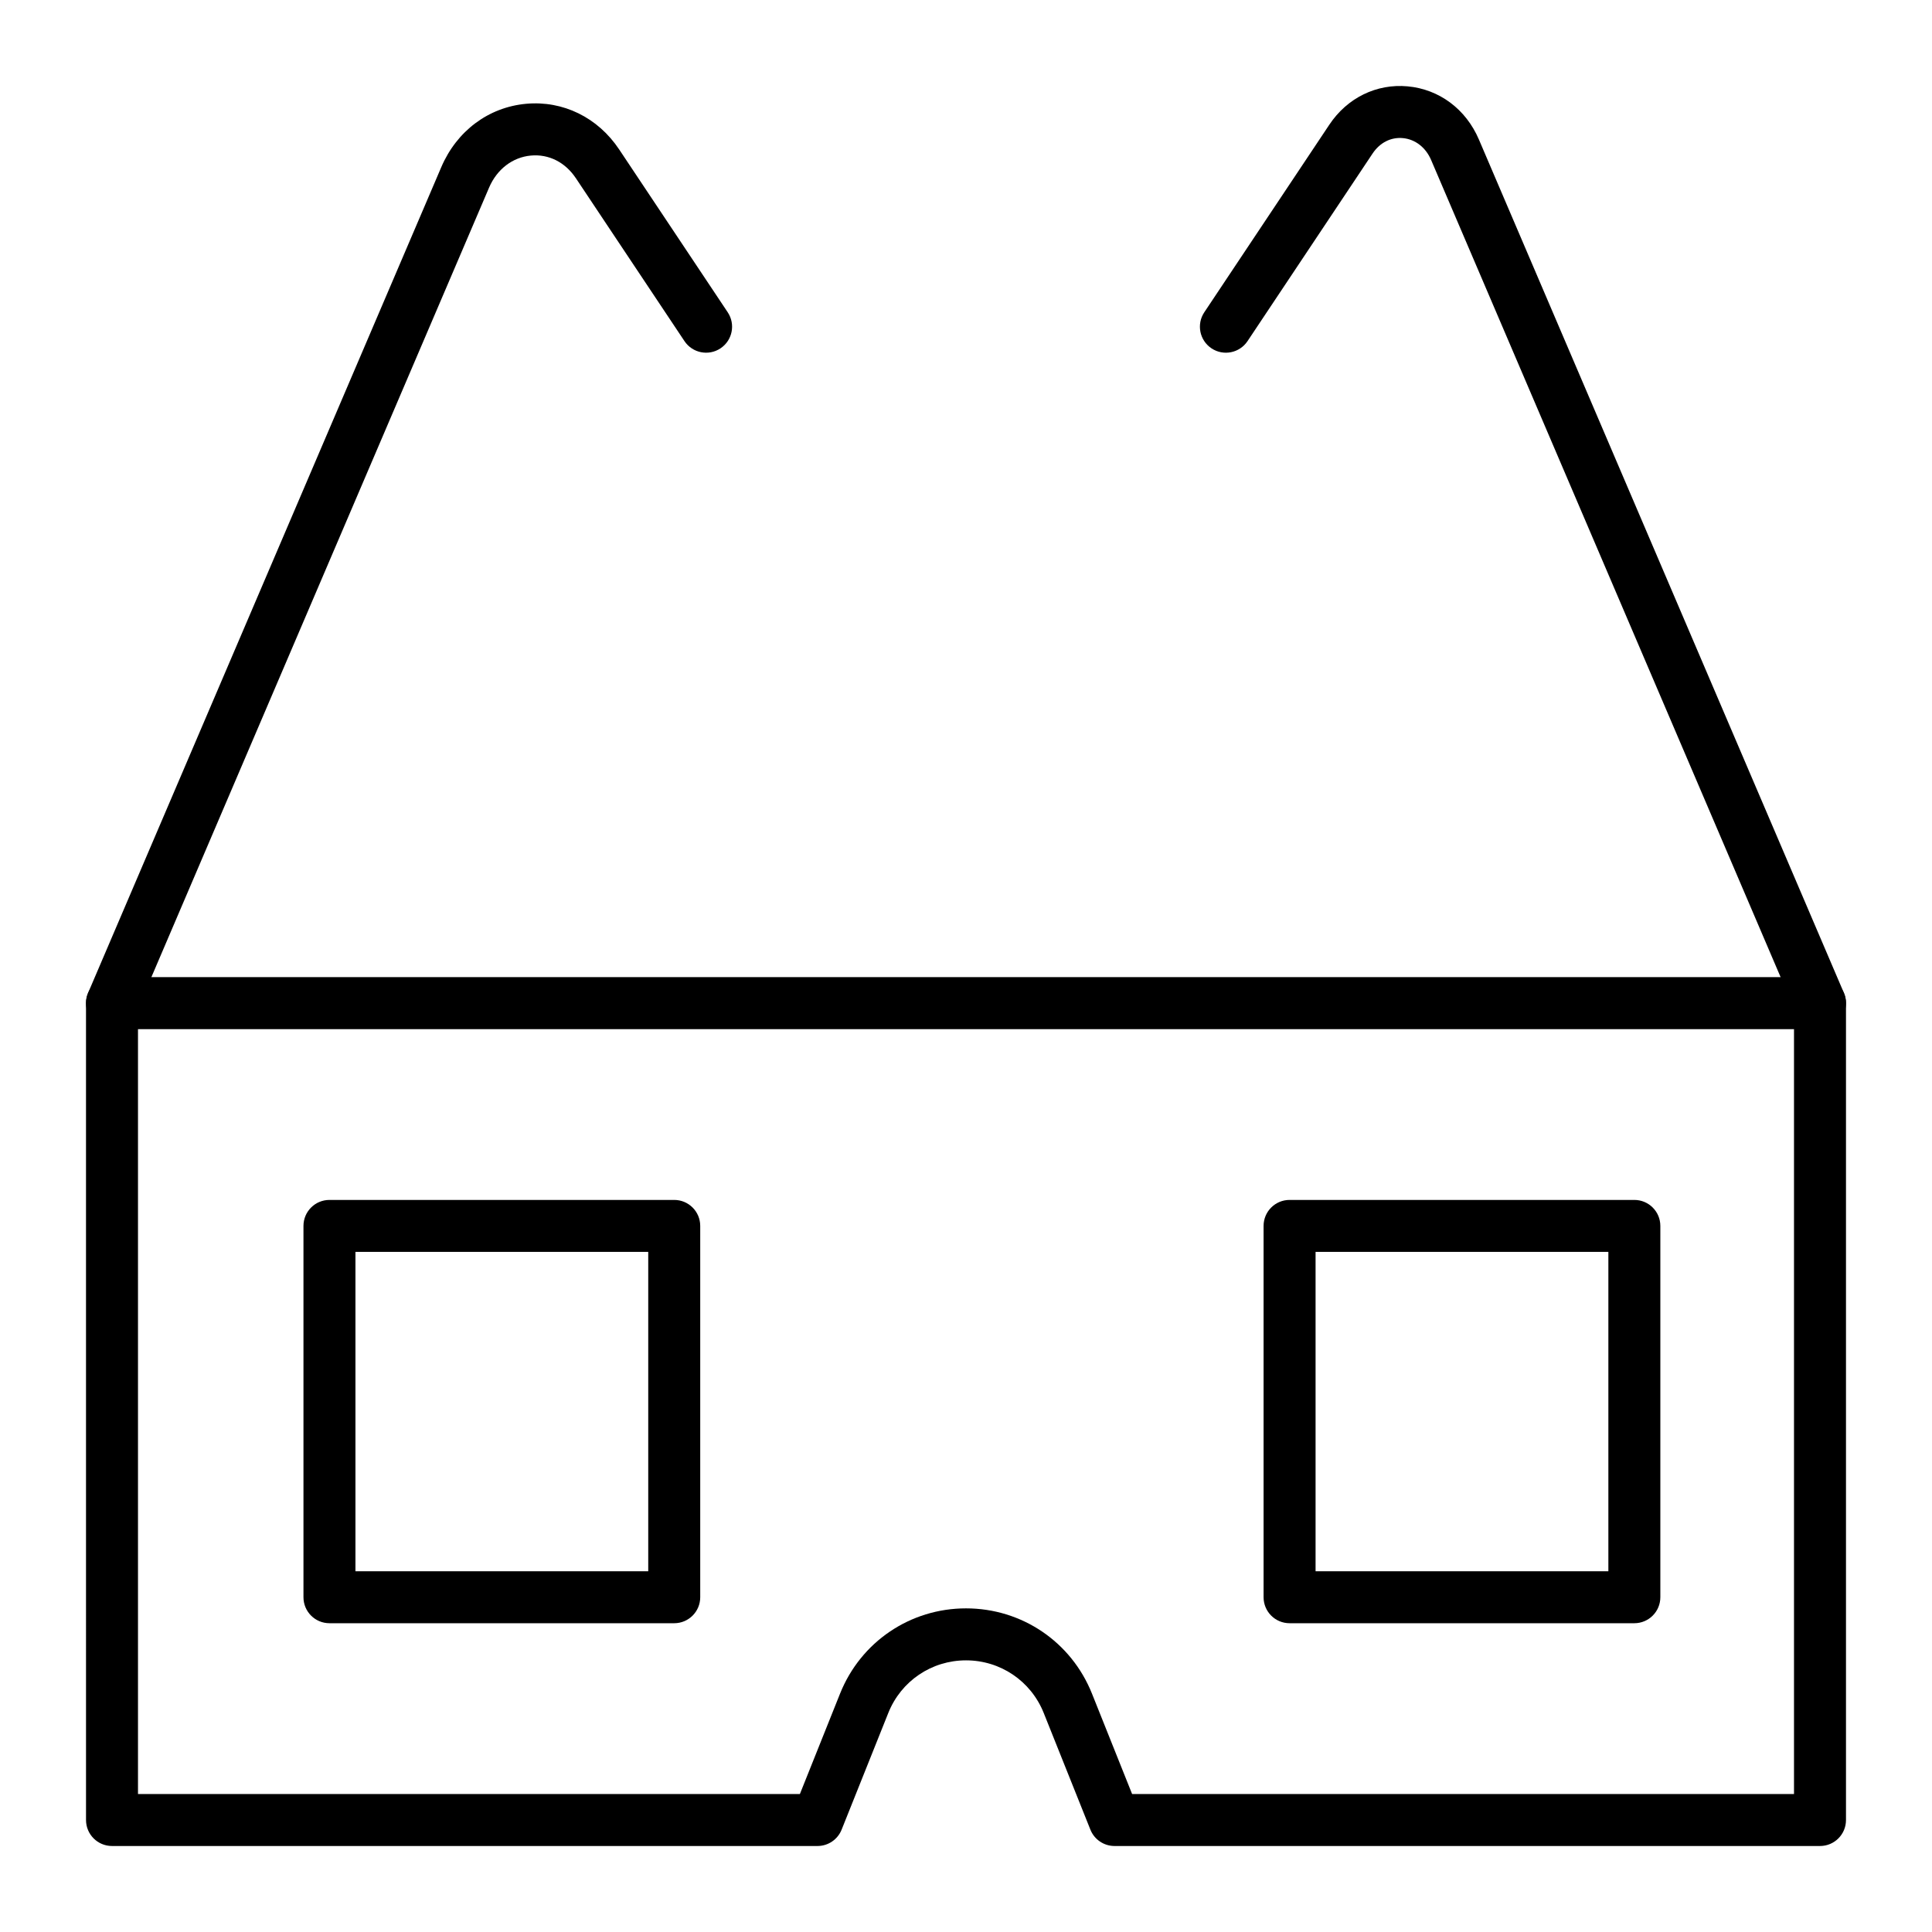
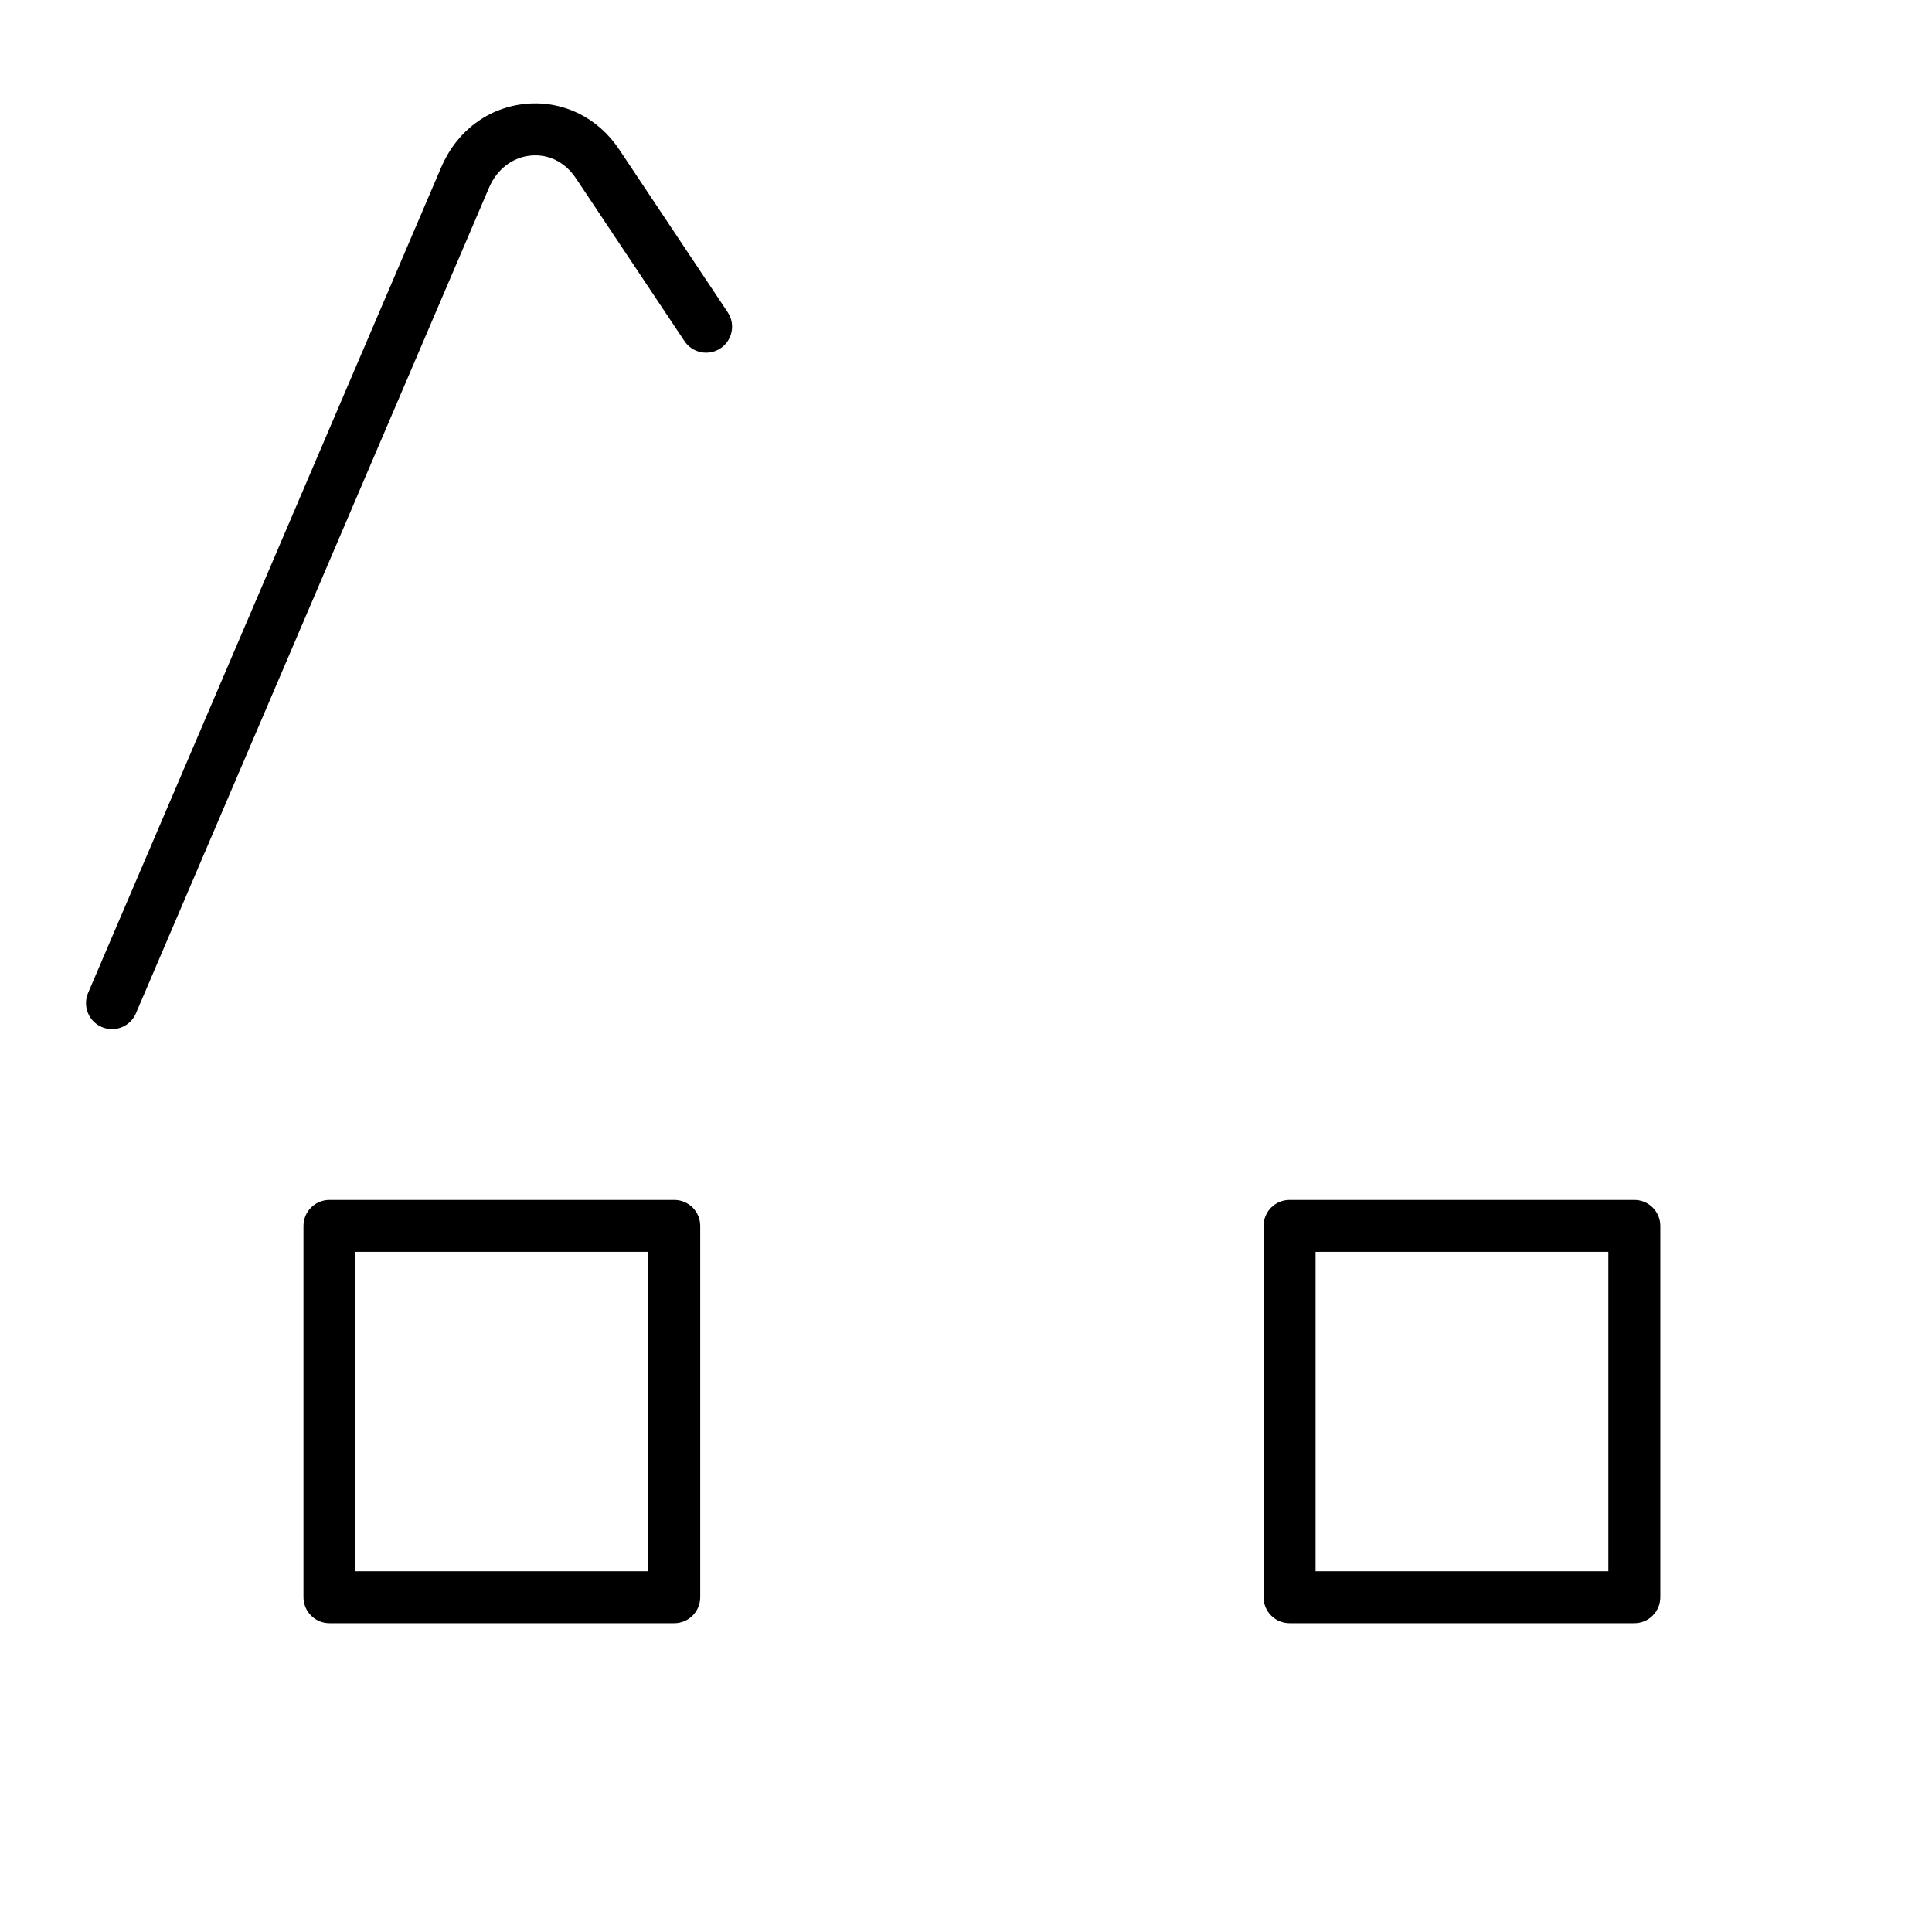
<svg xmlns="http://www.w3.org/2000/svg" fill="#000000" width="800px" height="800px" version="1.1" viewBox="144 144 512 512">
  <g>
-     <path d="m626.32 633.21h-186.96c-2.816 0-5.352-1.715-6.394-4.328l-12.371-30.93c-3.391-8.469-11.473-13.941-20.594-13.941s-17.207 5.473-20.594 13.941l-12.371 30.93c-1.047 2.617-3.578 4.328-6.394 4.328h-186.96c-3.805 0-6.887-3.082-6.887-6.887l-0.004-216.48c0-3.805 3.082-6.887 6.887-6.887h452.64c3.805 0 6.887 3.082 6.887 6.887v216.48c0.004 3.805-3.078 6.887-6.883 6.887zm-182.3-13.777h175.41v-202.7h-438.86v202.7h175.41l10.641-26.598c5.488-13.727 18.594-22.602 33.383-22.602s27.891 8.871 33.383 22.602z" />
    <path d="m322.68 574.17h-91.371c-3.805 0-6.887-3.082-6.887-6.887v-98.402c0-3.805 3.082-6.887 6.887-6.887h91.371c3.805 0 6.887 3.082 6.887 6.887v98.398c0 3.805-3.082 6.891-6.887 6.891zm-84.484-13.777h77.594v-84.625h-77.594z" />
    <path d="m577.12 574.17h-91.371c-3.805 0-6.887-3.082-6.887-6.887v-98.402c0-3.805 3.082-6.887 6.887-6.887h91.371c3.805 0 6.887 3.082 6.887 6.887v98.398c0.004 3.805-3.082 6.891-6.887 6.891zm-84.48-13.777h77.594v-84.625h-77.594z" />
    <path d="m173.68 416.73c-0.902 0-1.824-0.18-2.707-0.559-3.496-1.496-5.121-5.543-3.625-9.043l93.59-218.82c4.106-9.602 12.508-15.883 22.473-16.801 9.801-0.898 19.023 3.621 24.676 12.098l28.766 43.156c2.109 3.164 1.254 7.441-1.91 9.551s-7.441 1.254-9.551-1.91l-28.766-43.156c-2.844-4.266-7.195-6.457-11.949-6.019-4.848 0.445-8.984 3.625-11.07 8.5l-93.59 218.82c-1.117 2.613-3.664 4.184-6.336 4.184z" />
-     <path d="m626.32 416.73c-2.676 0-5.219-1.566-6.336-4.18l-96.727-226.16c-1.422-3.324-4.215-5.488-7.477-5.789-3.176-0.297-6.102 1.195-8.027 4.078l-33.145 49.723c-2.109 3.164-6.387 4.023-9.551 1.91-3.164-2.109-4.019-6.387-1.91-9.551l33.145-49.723c4.746-7.121 12.516-10.918 20.754-10.156 8.379 0.773 15.438 6.039 18.879 14.09l96.73 226.16c1.496 3.5-0.125 7.547-3.625 9.043-0.887 0.379-1.805 0.559-2.711 0.559z" />
  </g>
</svg>